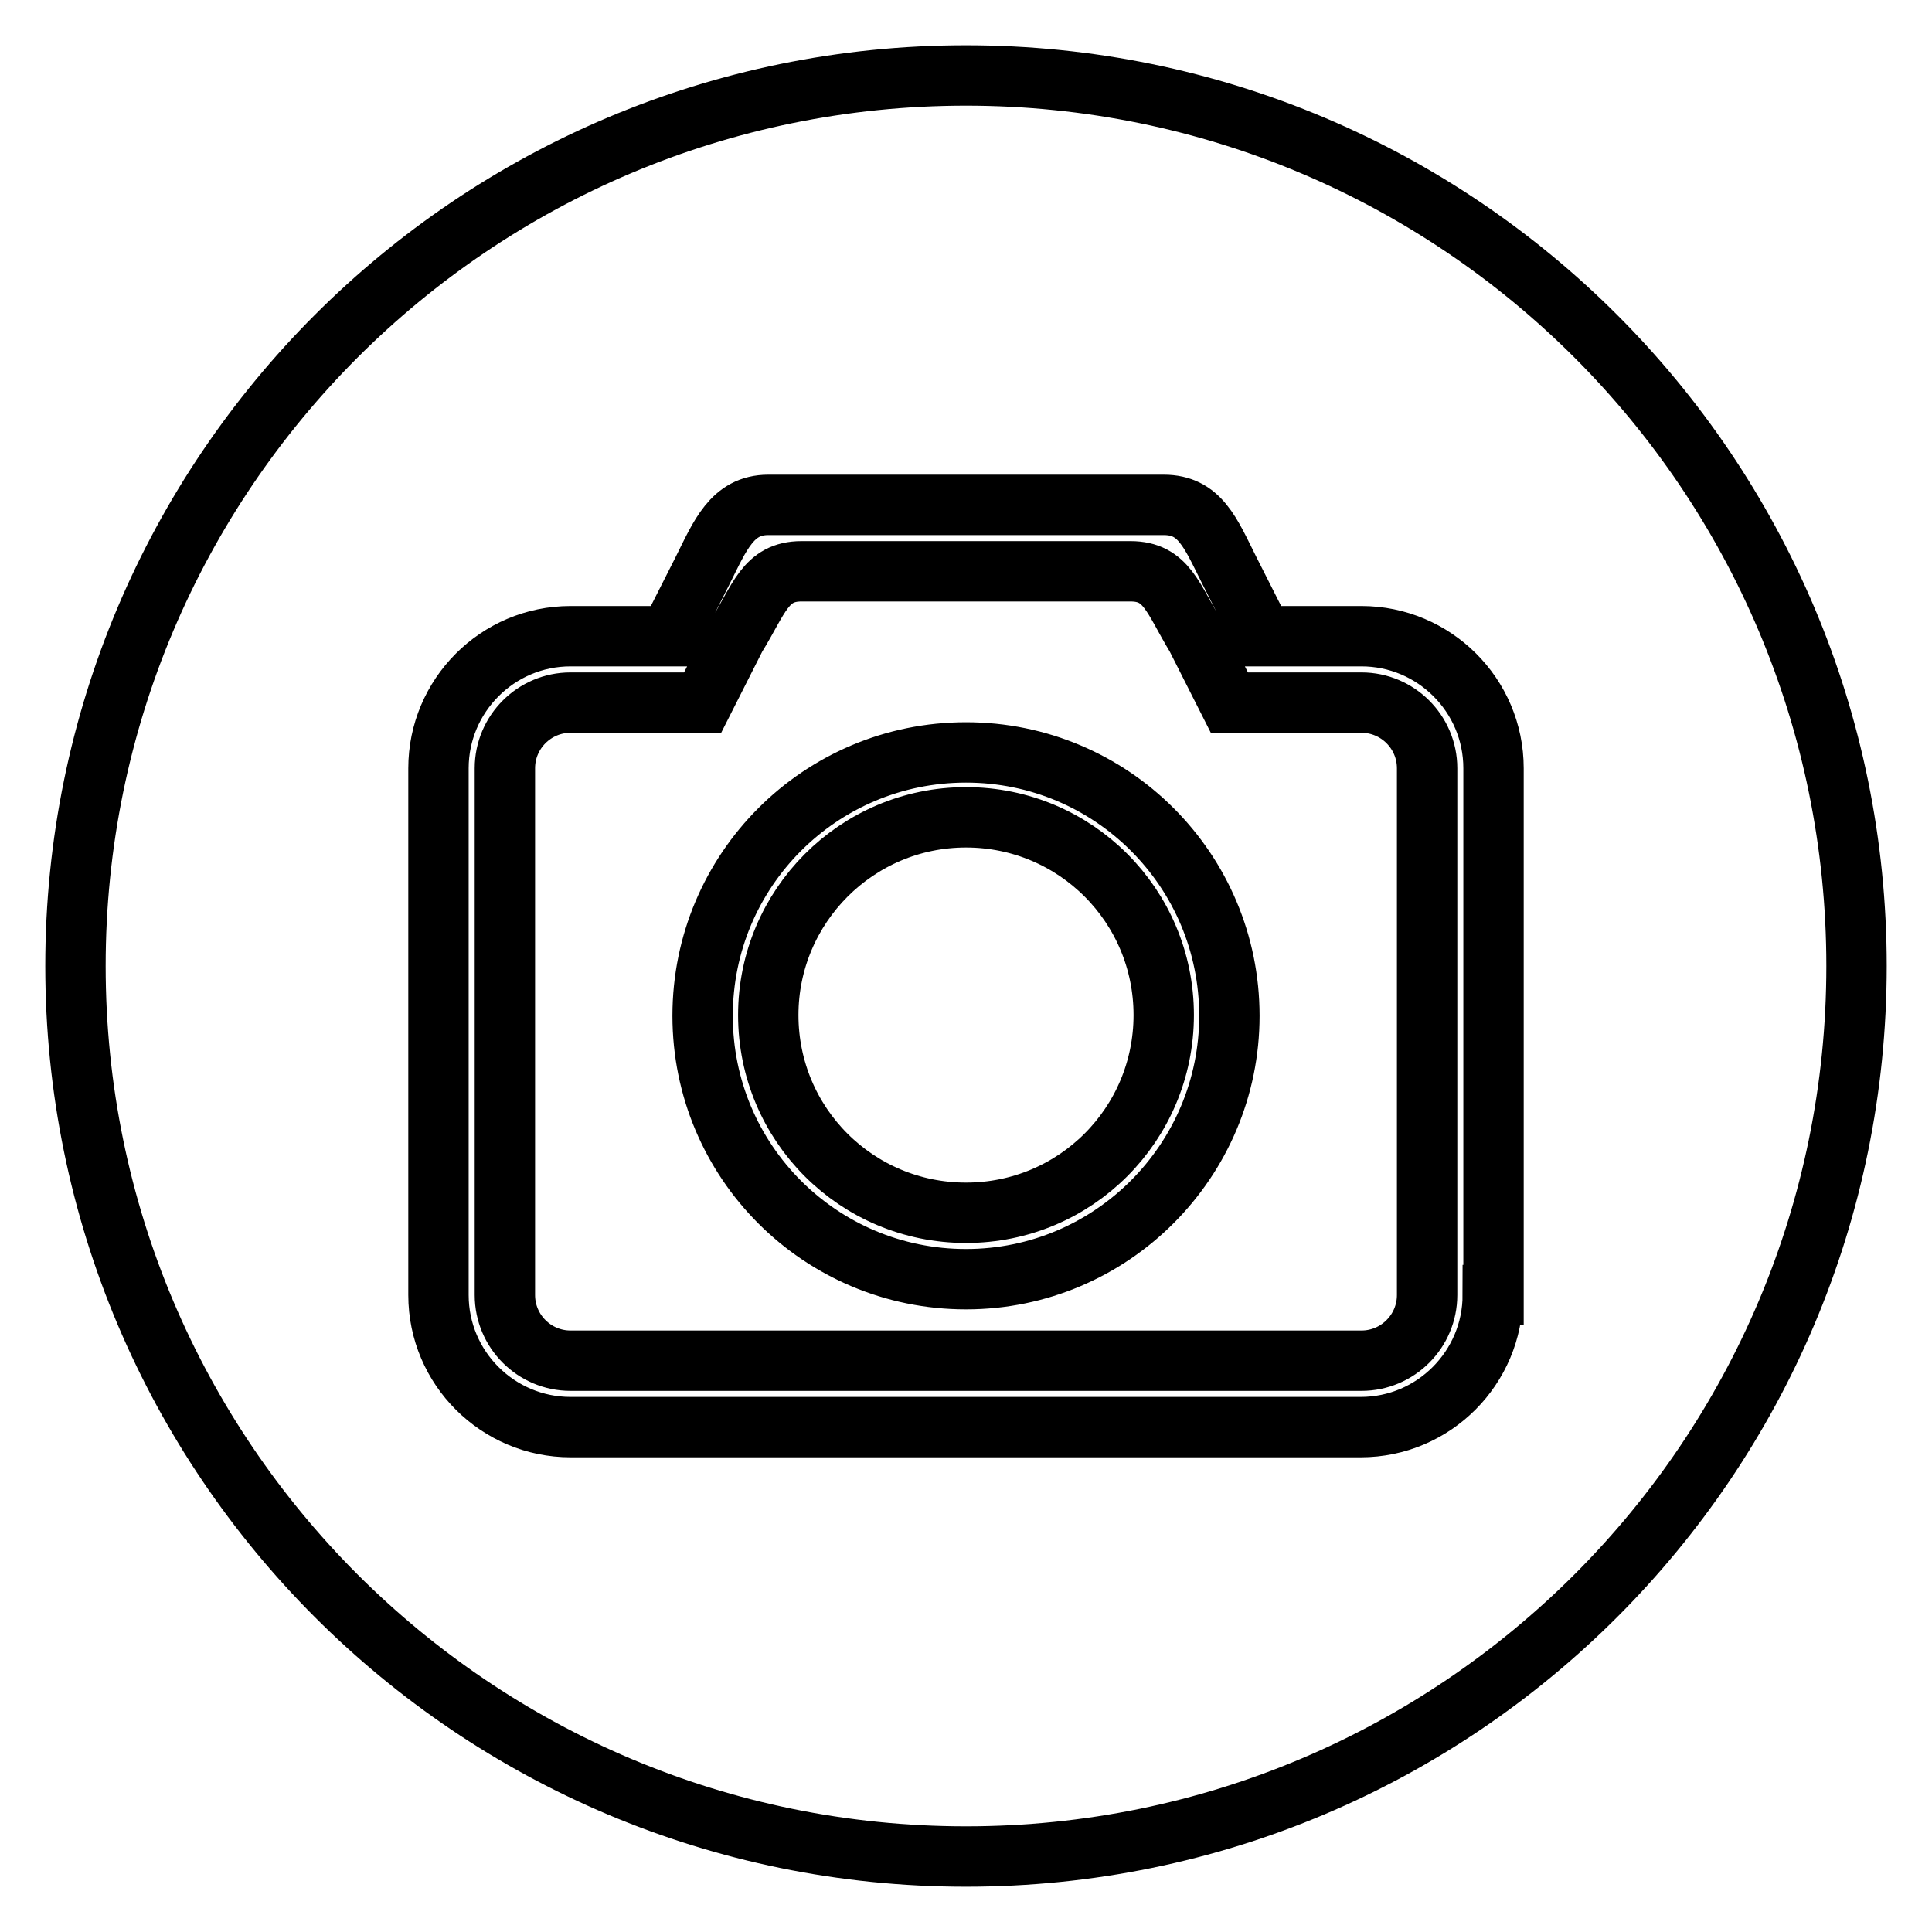
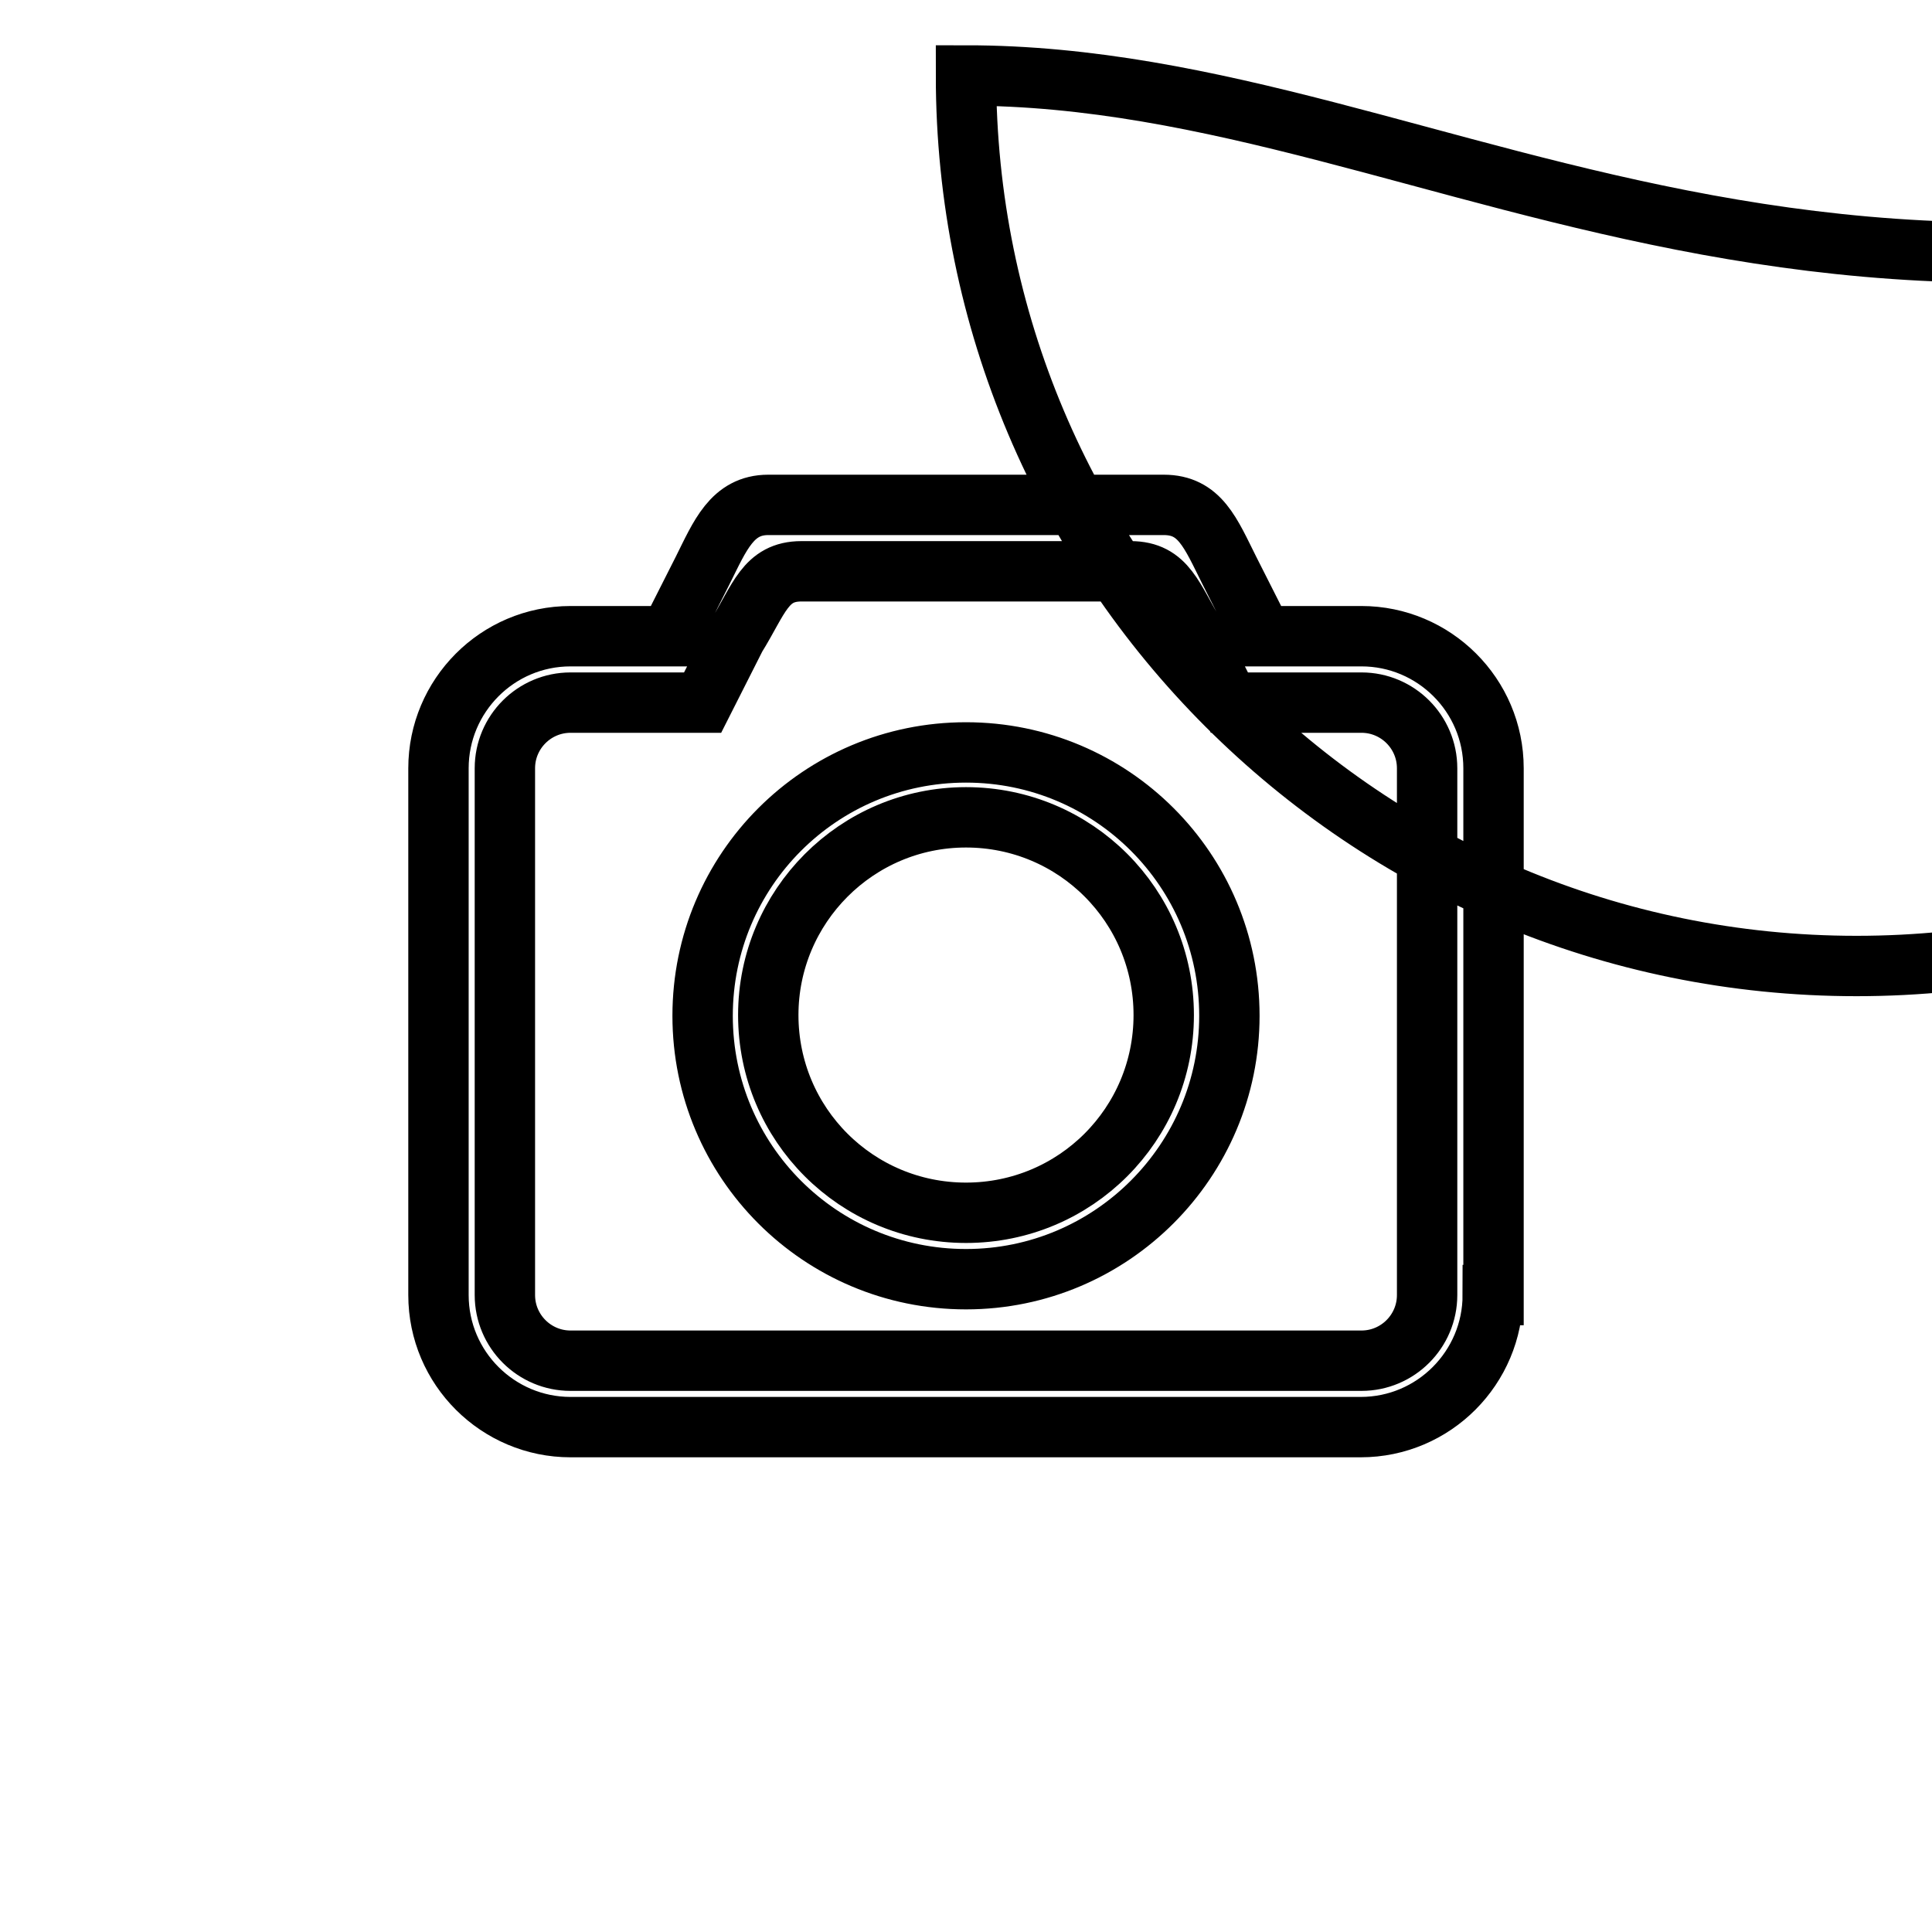
<svg xmlns="http://www.w3.org/2000/svg" version="1.1" x="0px" y="0px" viewBox="0 0 256 256" enable-background="new 0 0 256 256" xml:space="preserve">
  <g>
-     <path stroke-width="8" fill-opacity="0" stroke="#000000" d="M180.4,93.1h-17.5l-4.4-8.7c-3.1-5.1-3.9-8.7-8.7-8.7h-43.6c-4.8,0-5.6,3.7-8.7,8.7l-4.4,8.7H75.6 c-4.8,0-8.7,3.9-8.7,8.7v69.8c0,4.8,3.9,8.7,8.7,8.7h104.8c4.8,0,8.7-3.9,8.7-8.7v-69.8C189.1,97,185.2,93.1,180.4,93.1z  M128,169.5c-19.3,0-34.9-15.6-34.9-34.9c0-19.3,15.6-34.9,34.9-34.9s34.9,15.6,34.9,34.9C162.9,153.8,147.3,169.5,128,169.5z  M101.8,134.5c0,14.5,11.7,26.2,26.2,26.2s26.2-11.7,26.2-26.2c0-14.5-11.7-26.2-26.2-26.2S101.8,120.1,101.8,134.5z M128,10 C62.8,10,10,62.8,10,128c0,65.2,52.8,118,118,118c65.2,0,118-52.8,118-118C246,62.8,193.2,10,128,10z M197.8,171.6 c0,9.6-7.8,17.5-17.5,17.5H75.6c-9.6,0-17.5-7.8-17.5-17.5v-69.8c0-9.6,7.8-17.5,17.5-17.5h13.1l4.4-8.7c2.3-4.6,3.9-8.7,8.7-8.7 h52.4c4.8,0,6.2,3.7,8.7,8.7l4.4,8.7h13.1c9.6,0,17.5,7.8,17.5,17.5V171.6z" />
+     <path stroke-width="8" fill-opacity="0" stroke="#000000" d="M180.4,93.1h-17.5l-4.4-8.7c-3.1-5.1-3.9-8.7-8.7-8.7h-43.6c-4.8,0-5.6,3.7-8.7,8.7l-4.4,8.7H75.6 c-4.8,0-8.7,3.9-8.7,8.7v69.8c0,4.8,3.9,8.7,8.7,8.7h104.8c4.8,0,8.7-3.9,8.7-8.7v-69.8C189.1,97,185.2,93.1,180.4,93.1z  M128,169.5c-19.3,0-34.9-15.6-34.9-34.9c0-19.3,15.6-34.9,34.9-34.9s34.9,15.6,34.9,34.9C162.9,153.8,147.3,169.5,128,169.5z  M101.8,134.5c0,14.5,11.7,26.2,26.2,26.2s26.2-11.7,26.2-26.2c0-14.5-11.7-26.2-26.2-26.2S101.8,120.1,101.8,134.5z M128,10 c0,65.2,52.8,118,118,118c65.2,0,118-52.8,118-118C246,62.8,193.2,10,128,10z M197.8,171.6 c0,9.6-7.8,17.5-17.5,17.5H75.6c-9.6,0-17.5-7.8-17.5-17.5v-69.8c0-9.6,7.8-17.5,17.5-17.5h13.1l4.4-8.7c2.3-4.6,3.9-8.7,8.7-8.7 h52.4c4.8,0,6.2,3.7,8.7,8.7l4.4,8.7h13.1c9.6,0,17.5,7.8,17.5,17.5V171.6z" />
  </g>
</svg>